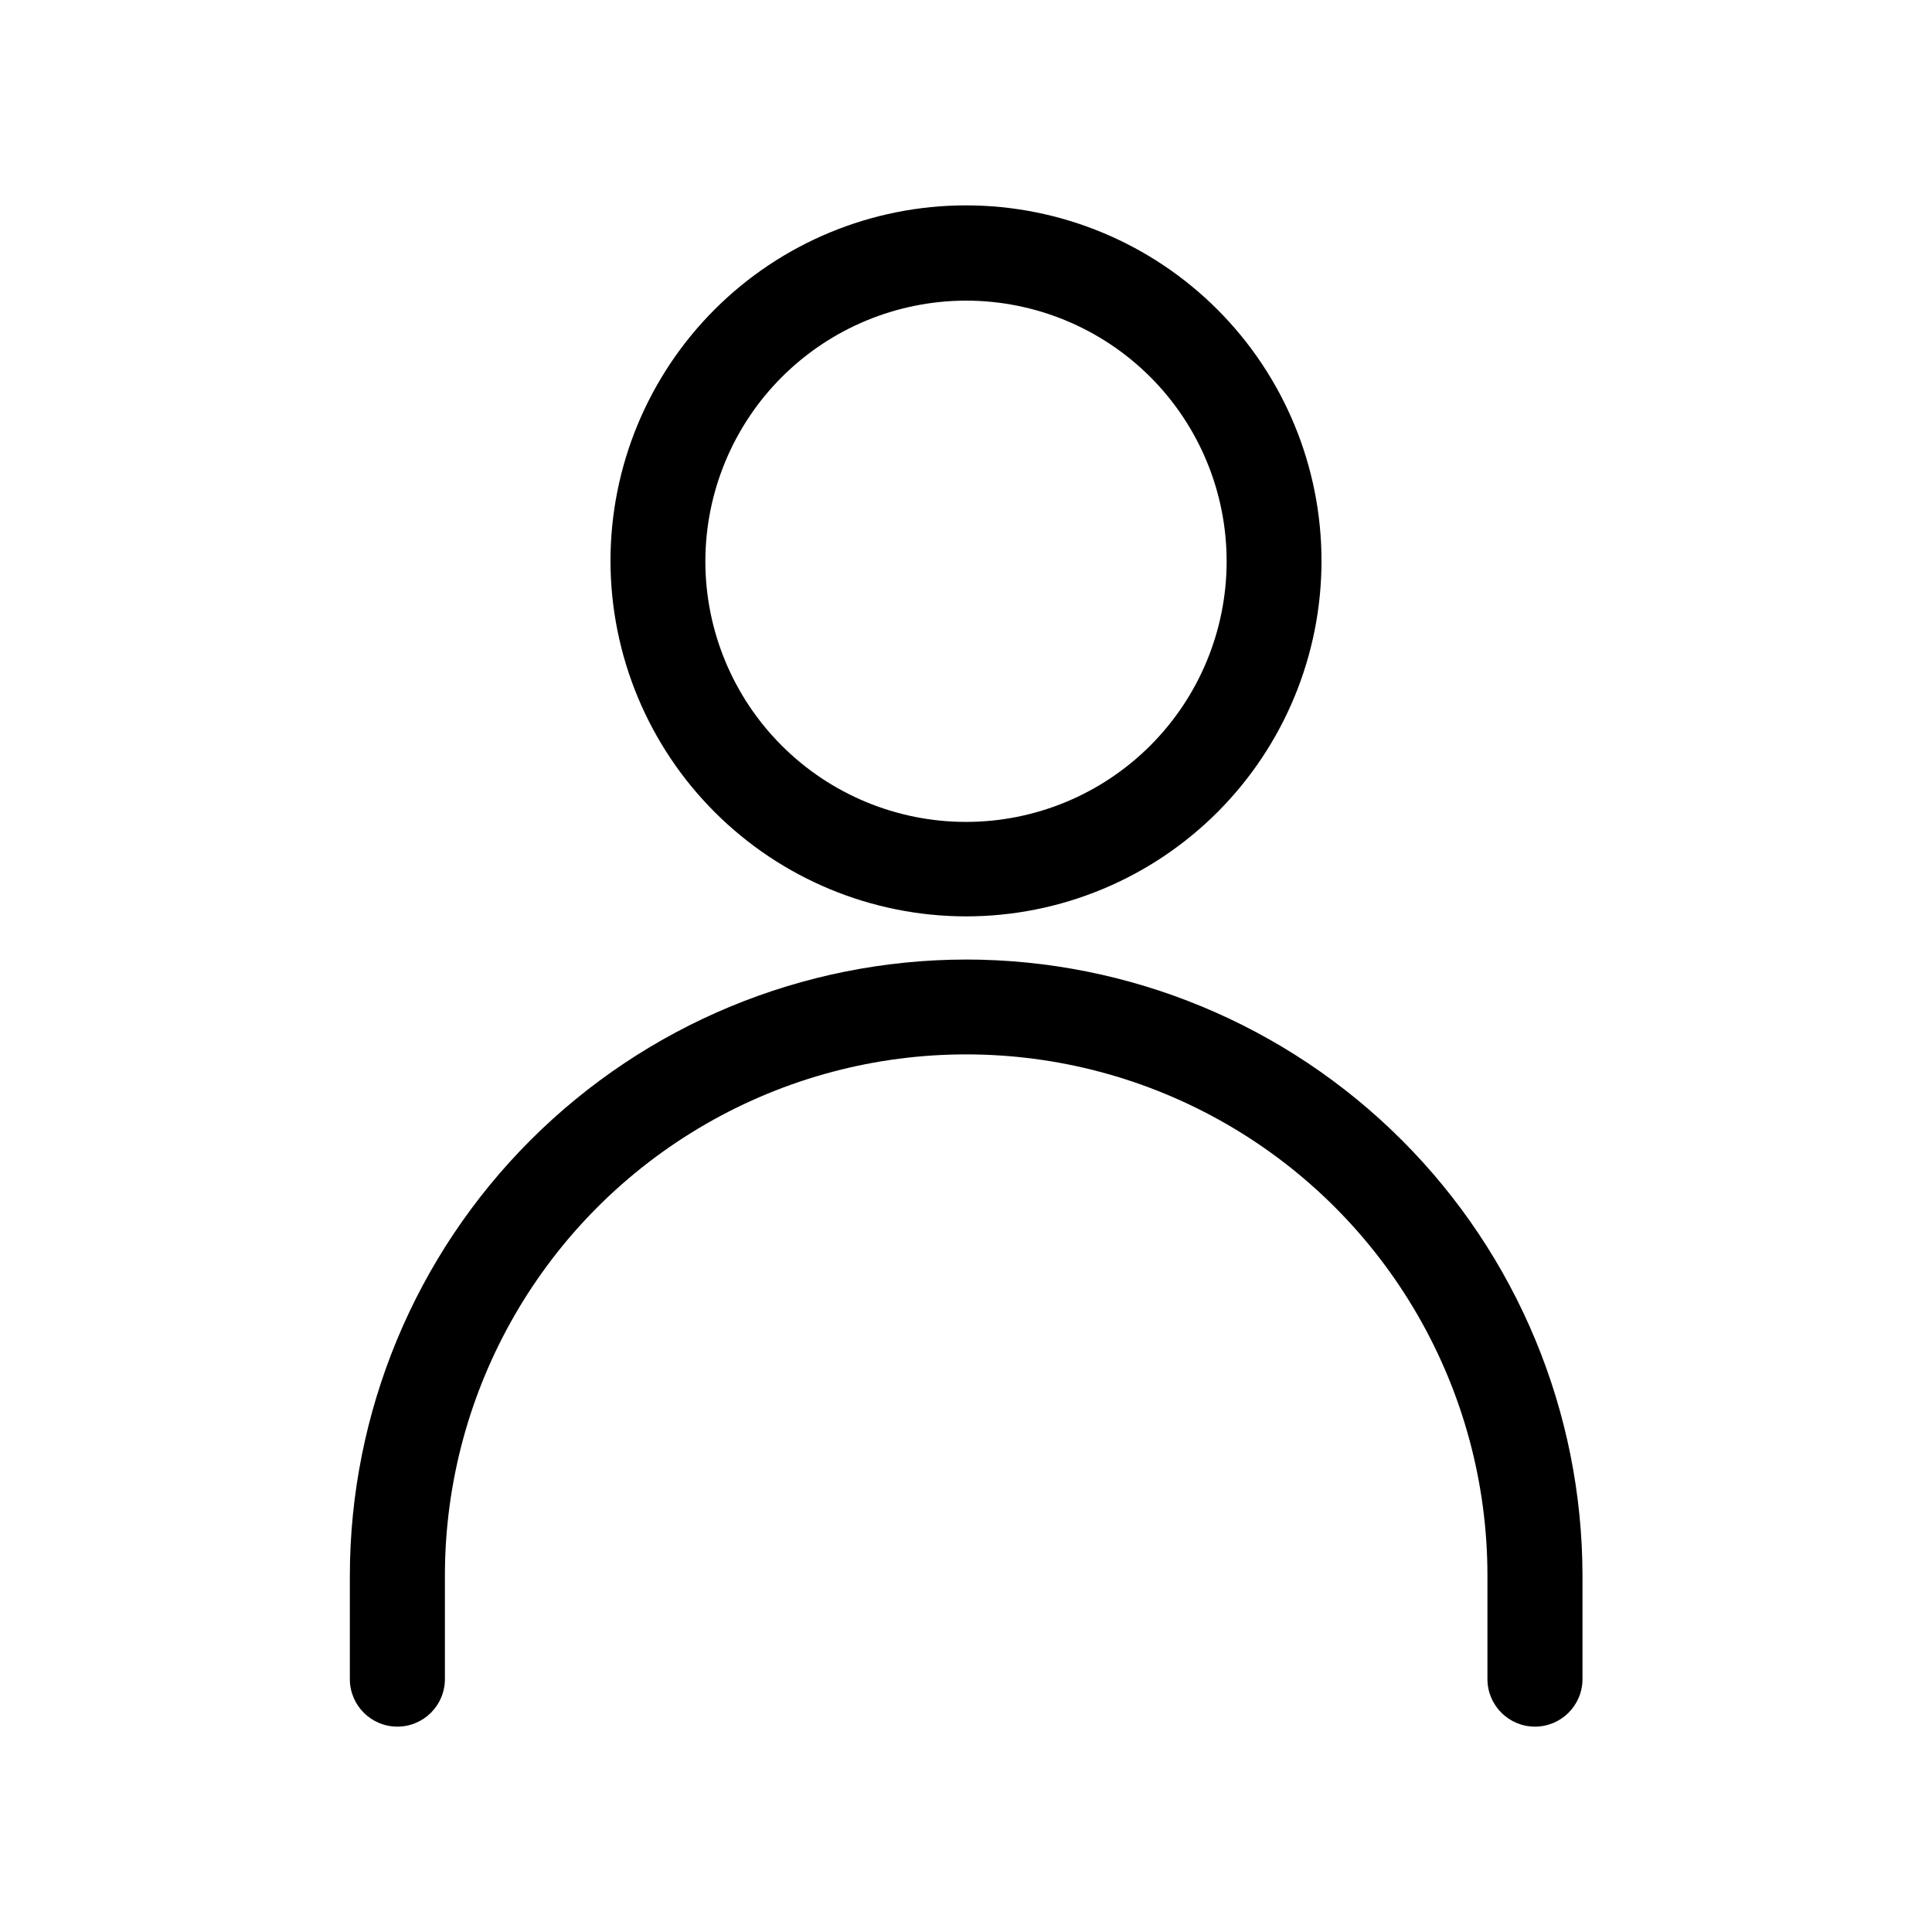
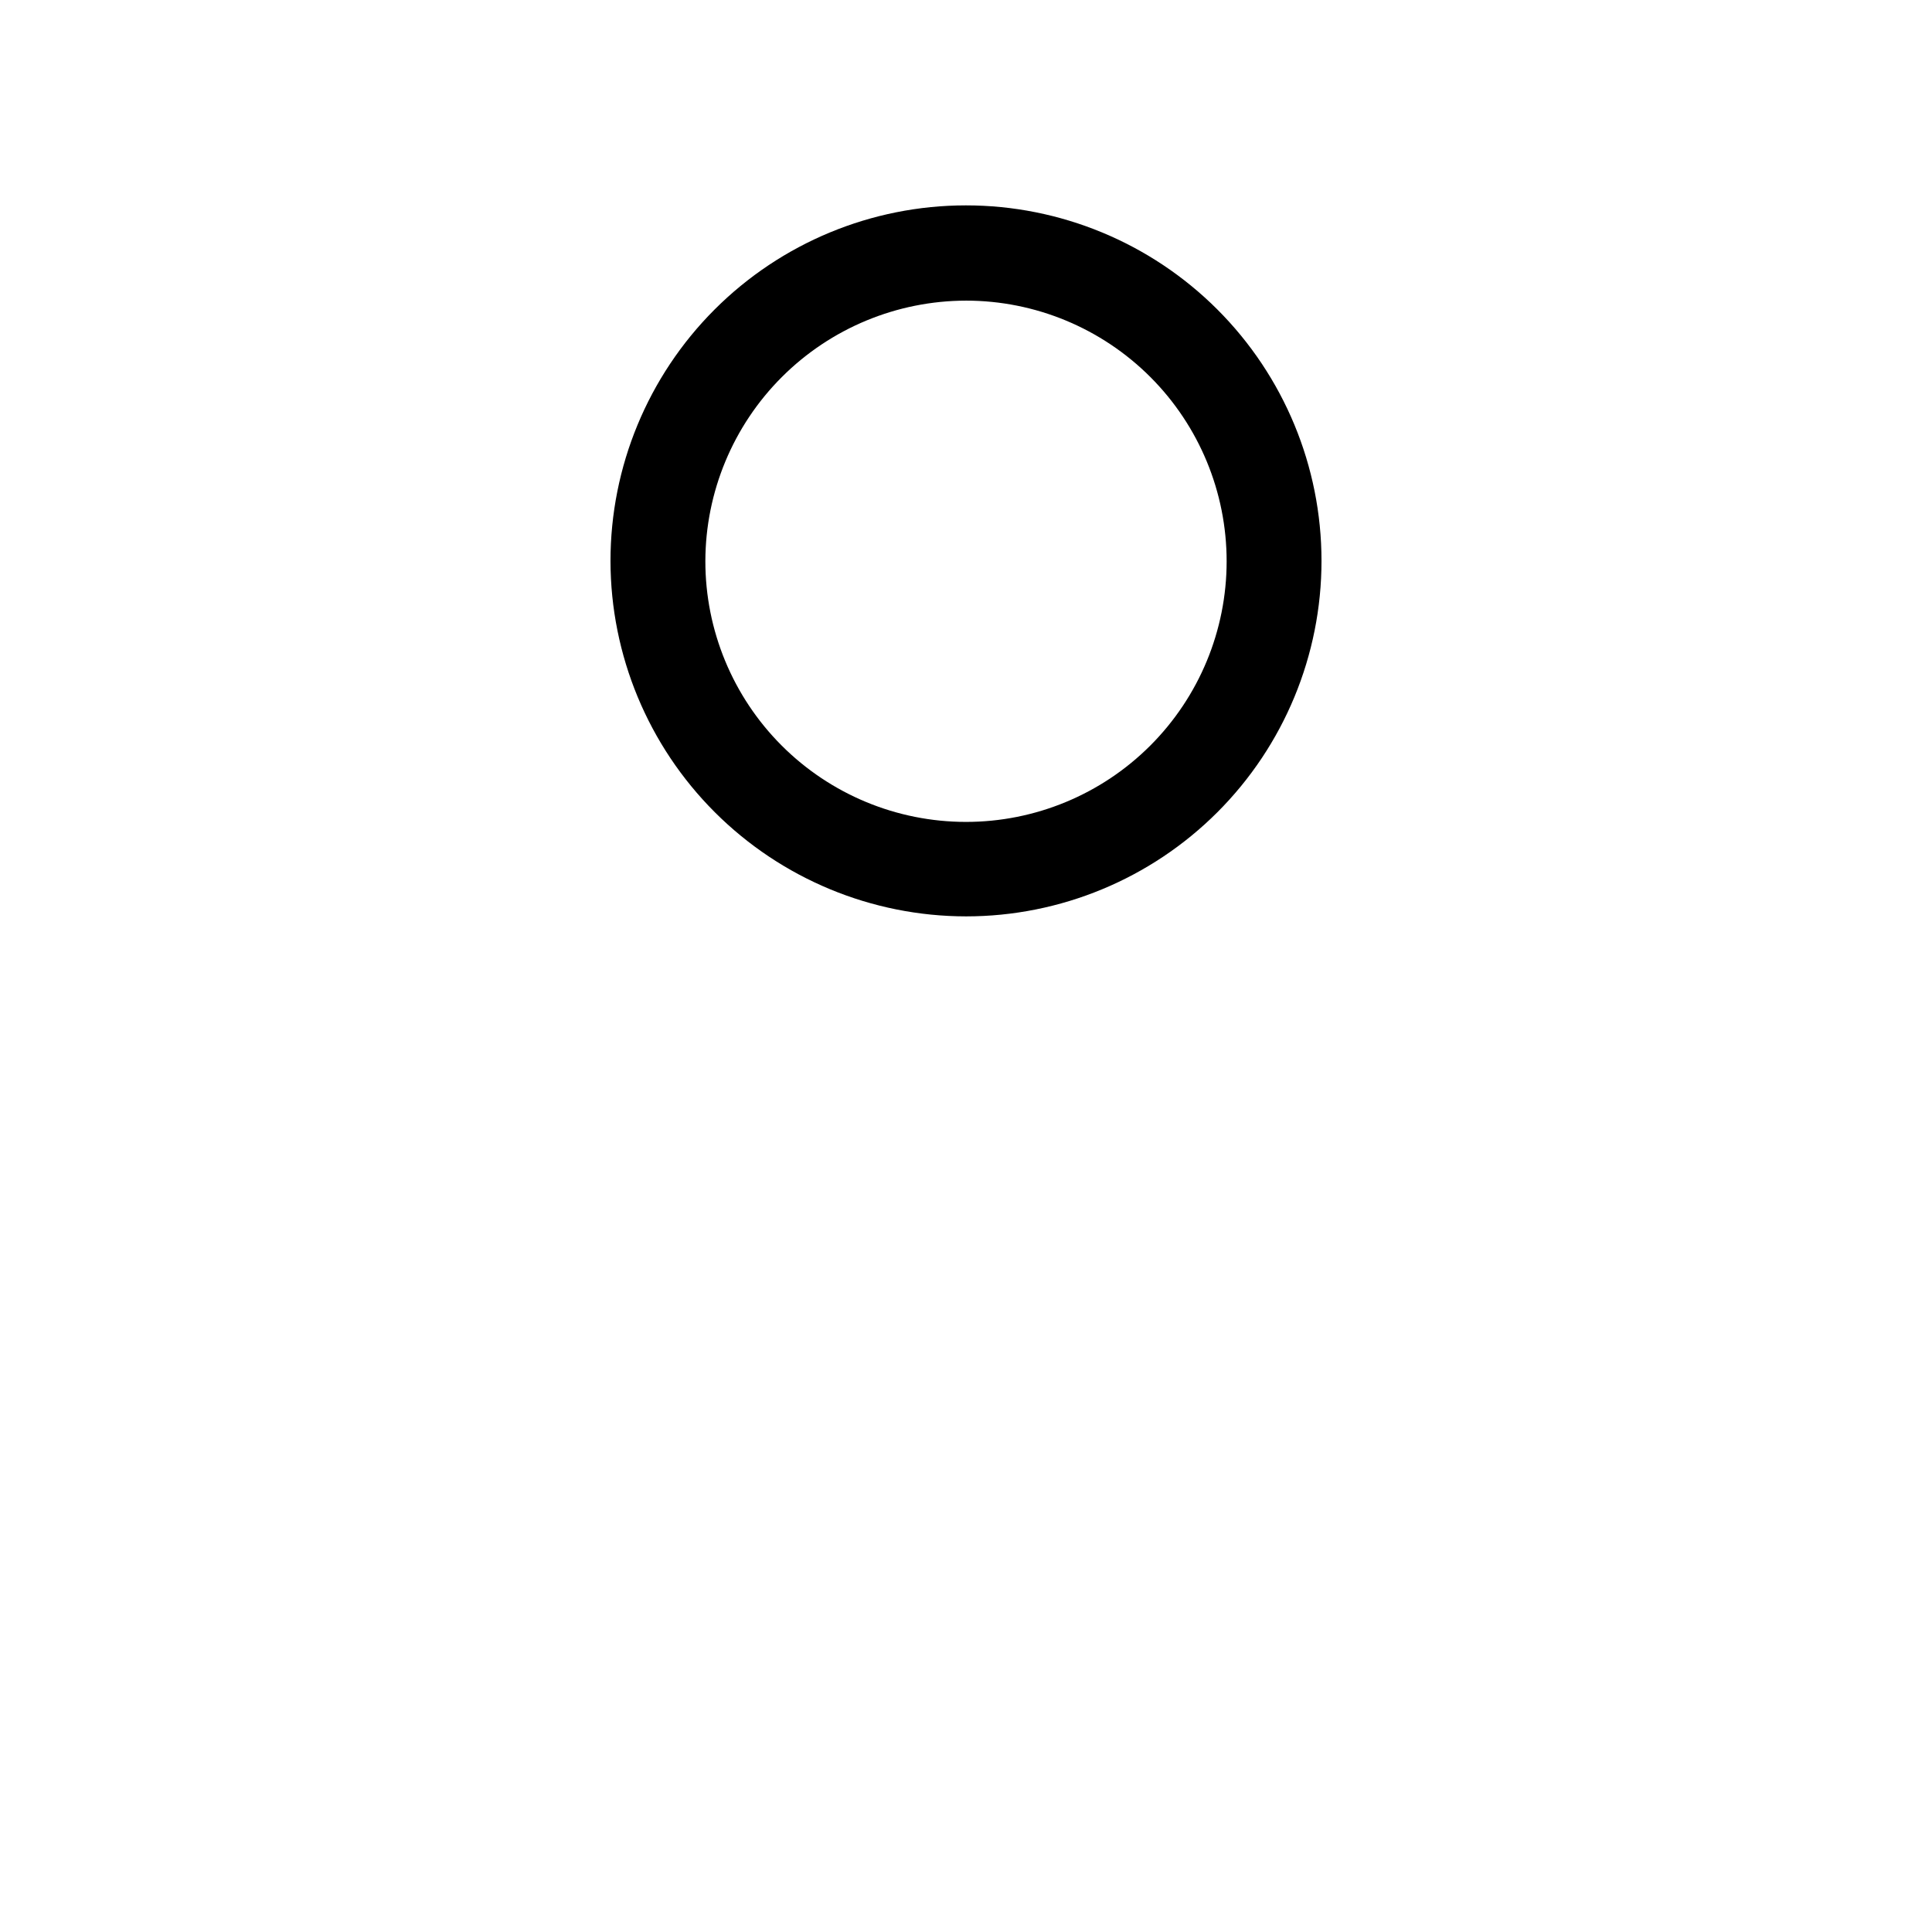
<svg xmlns="http://www.w3.org/2000/svg" fill="#000000" width="800px" height="800px" version="1.1" viewBox="144 144 512 512">
  <g>
    <path d="m400 386.85c24.988 0 48.953-9.926 66.621-27.598 17.672-17.672 27.594-41.641 27.59-66.629-0.004-24.992-9.938-48.953-27.613-66.621-17.672-17.664-41.645-27.586-66.633-27.574-24.988 0.008-48.953 9.945-66.613 27.621-17.664 17.68-27.578 41.652-27.566 66.641 0.039 24.969 9.98 48.902 27.641 66.555 17.664 17.652 41.602 27.582 66.574 27.605zm0-163.18c18.32 0 35.891 7.281 48.848 20.238 12.953 12.957 20.227 30.531 20.223 48.852-0.004 18.324-7.289 35.891-20.25 48.844-12.957 12.949-30.535 20.223-48.855 20.211-18.32-0.008-35.891-7.297-48.836-20.258-12.949-12.965-20.215-30.543-20.203-48.863 0.039-18.301 7.332-35.844 20.277-48.781 12.949-12.938 30.492-20.215 48.797-20.242z" />
-     <path d="m400 398.29c-43.297 0.039-84.805 17.258-115.42 47.871s-47.828 72.121-47.867 115.41v27.406c0 6.957 5.637 12.598 12.594 12.598 6.957 0 12.598-5.641 12.598-12.598v-27.406c0-49.355 26.328-94.961 69.07-119.64 42.742-24.676 95.402-24.676 138.14 0 42.742 24.676 69.074 70.281 69.074 119.64v27.406c0 6.957 5.637 12.598 12.594 12.598 6.957 0 12.594-5.641 12.594-12.598v-27.406c-0.039-43.312-17.27-84.836-47.902-115.45-30.637-30.617-72.172-47.82-115.48-47.836z" />
  </g>
</svg>